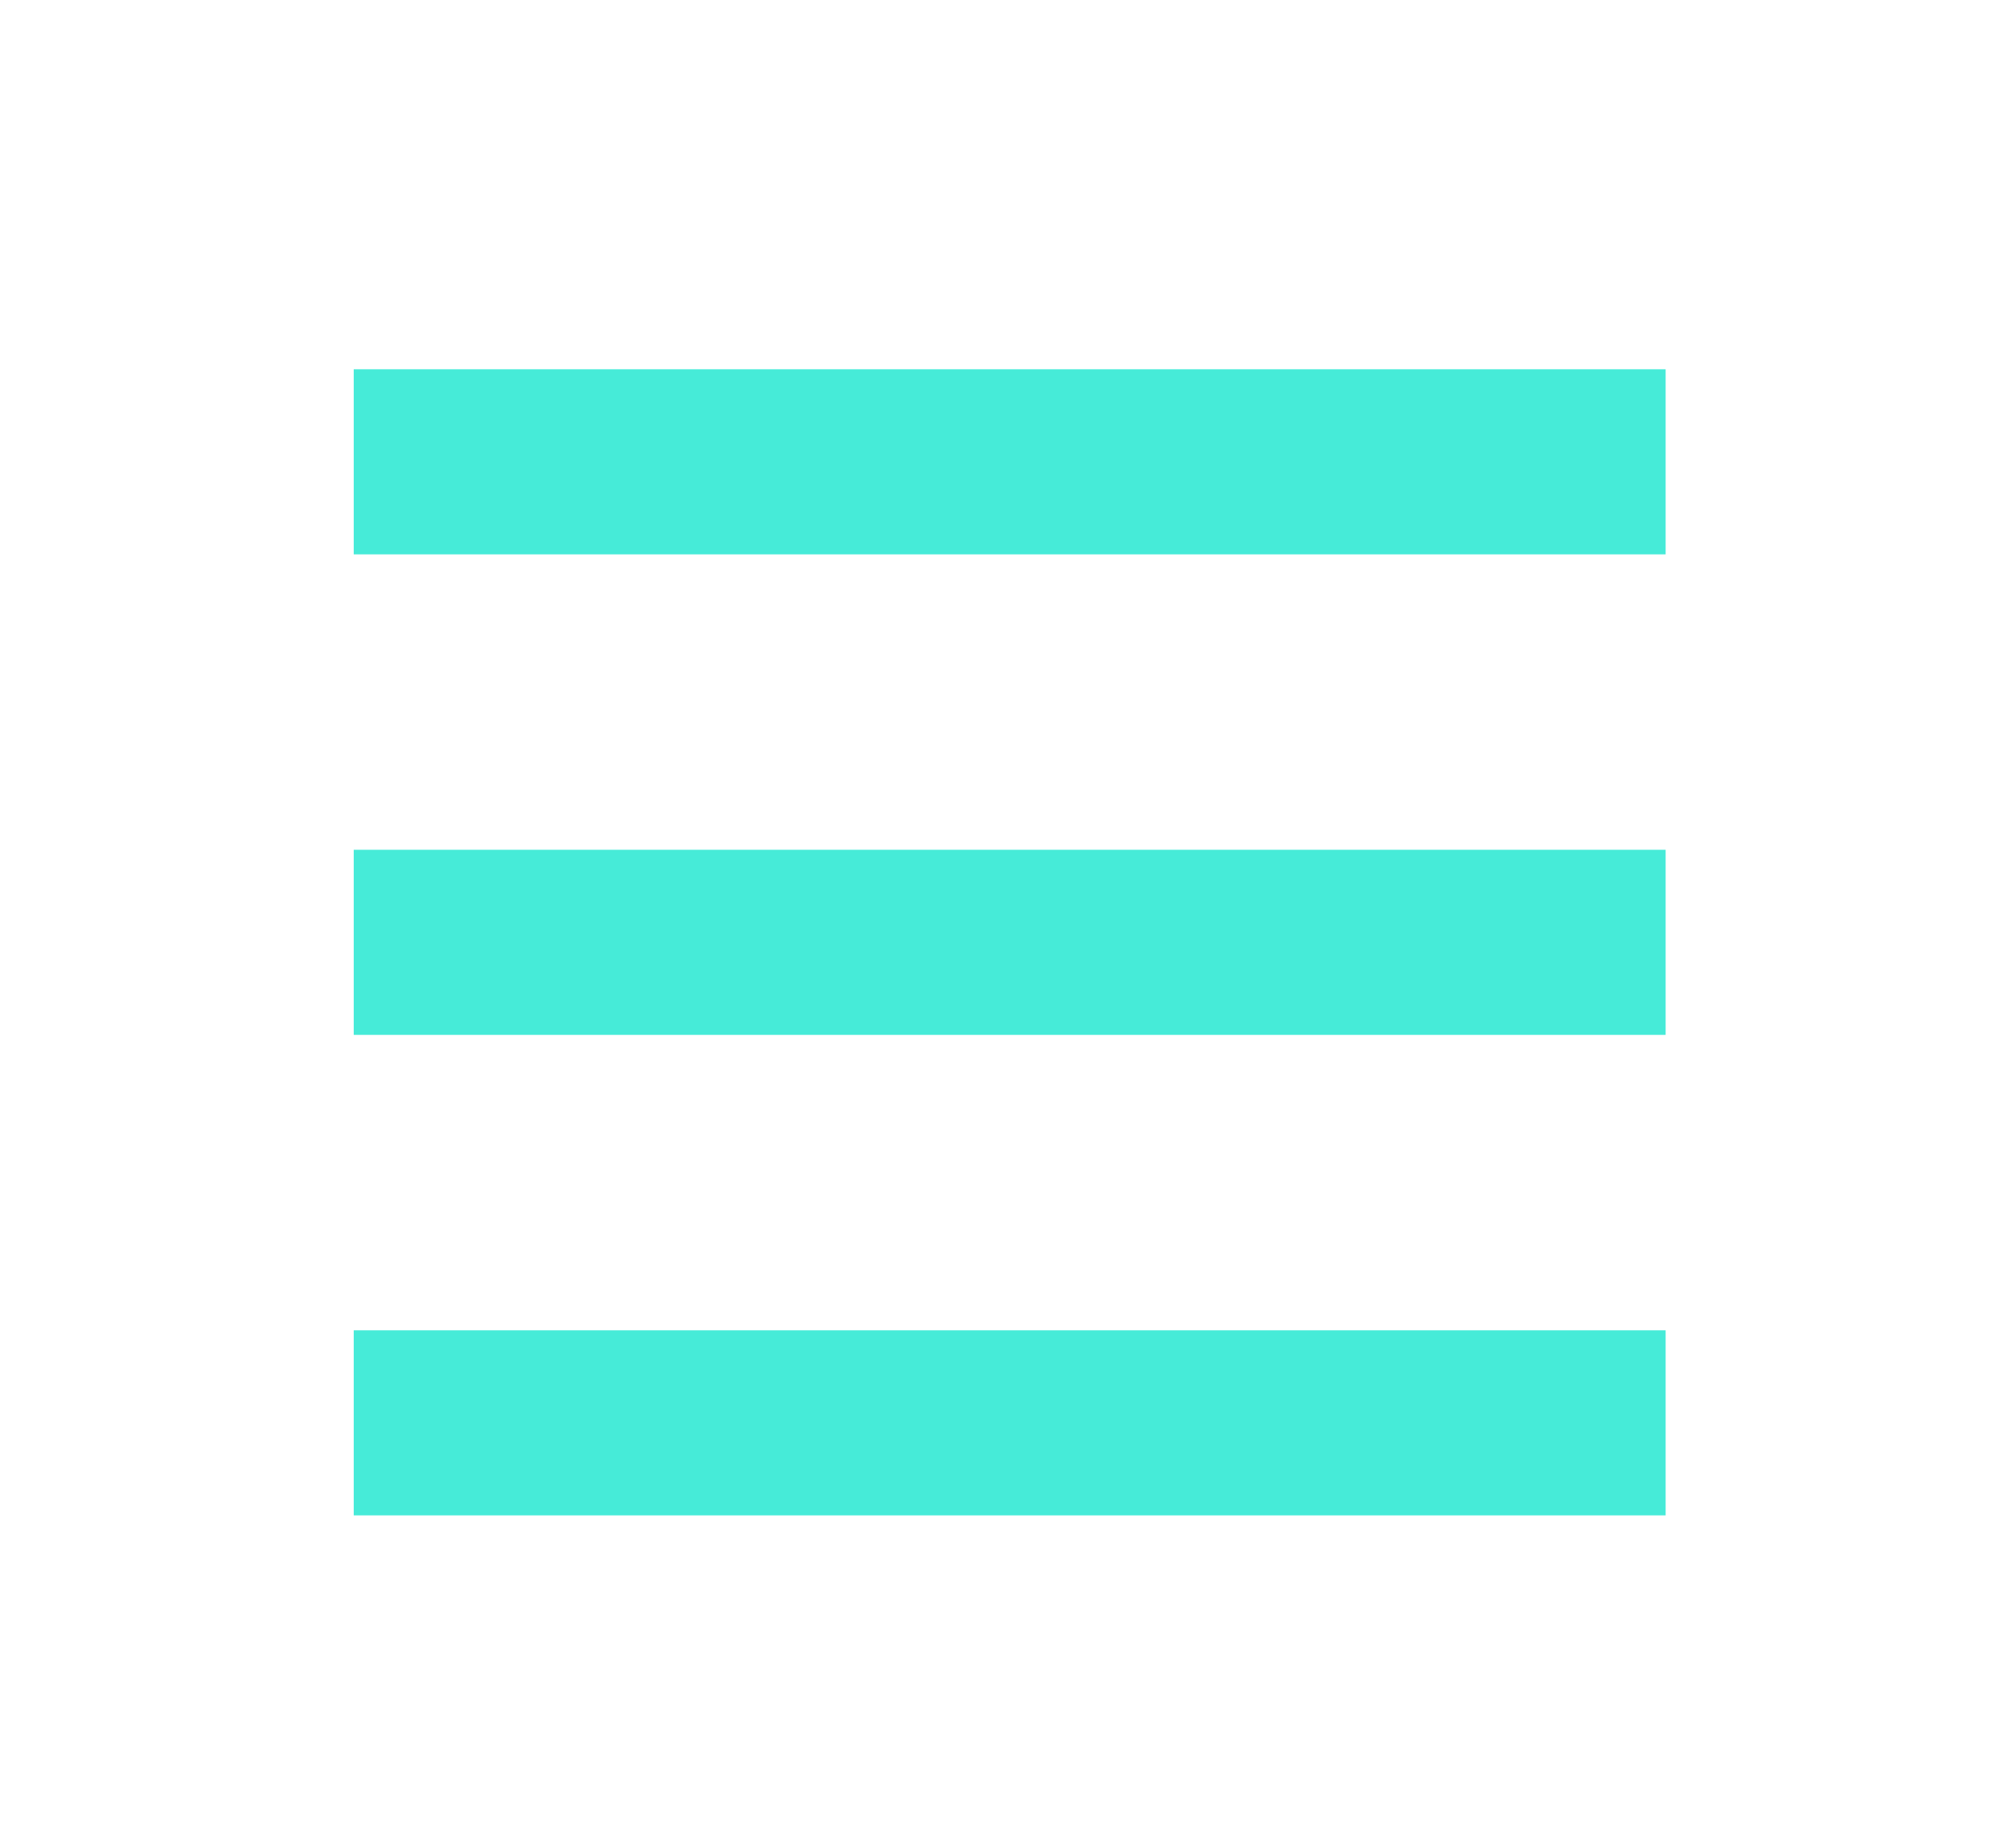
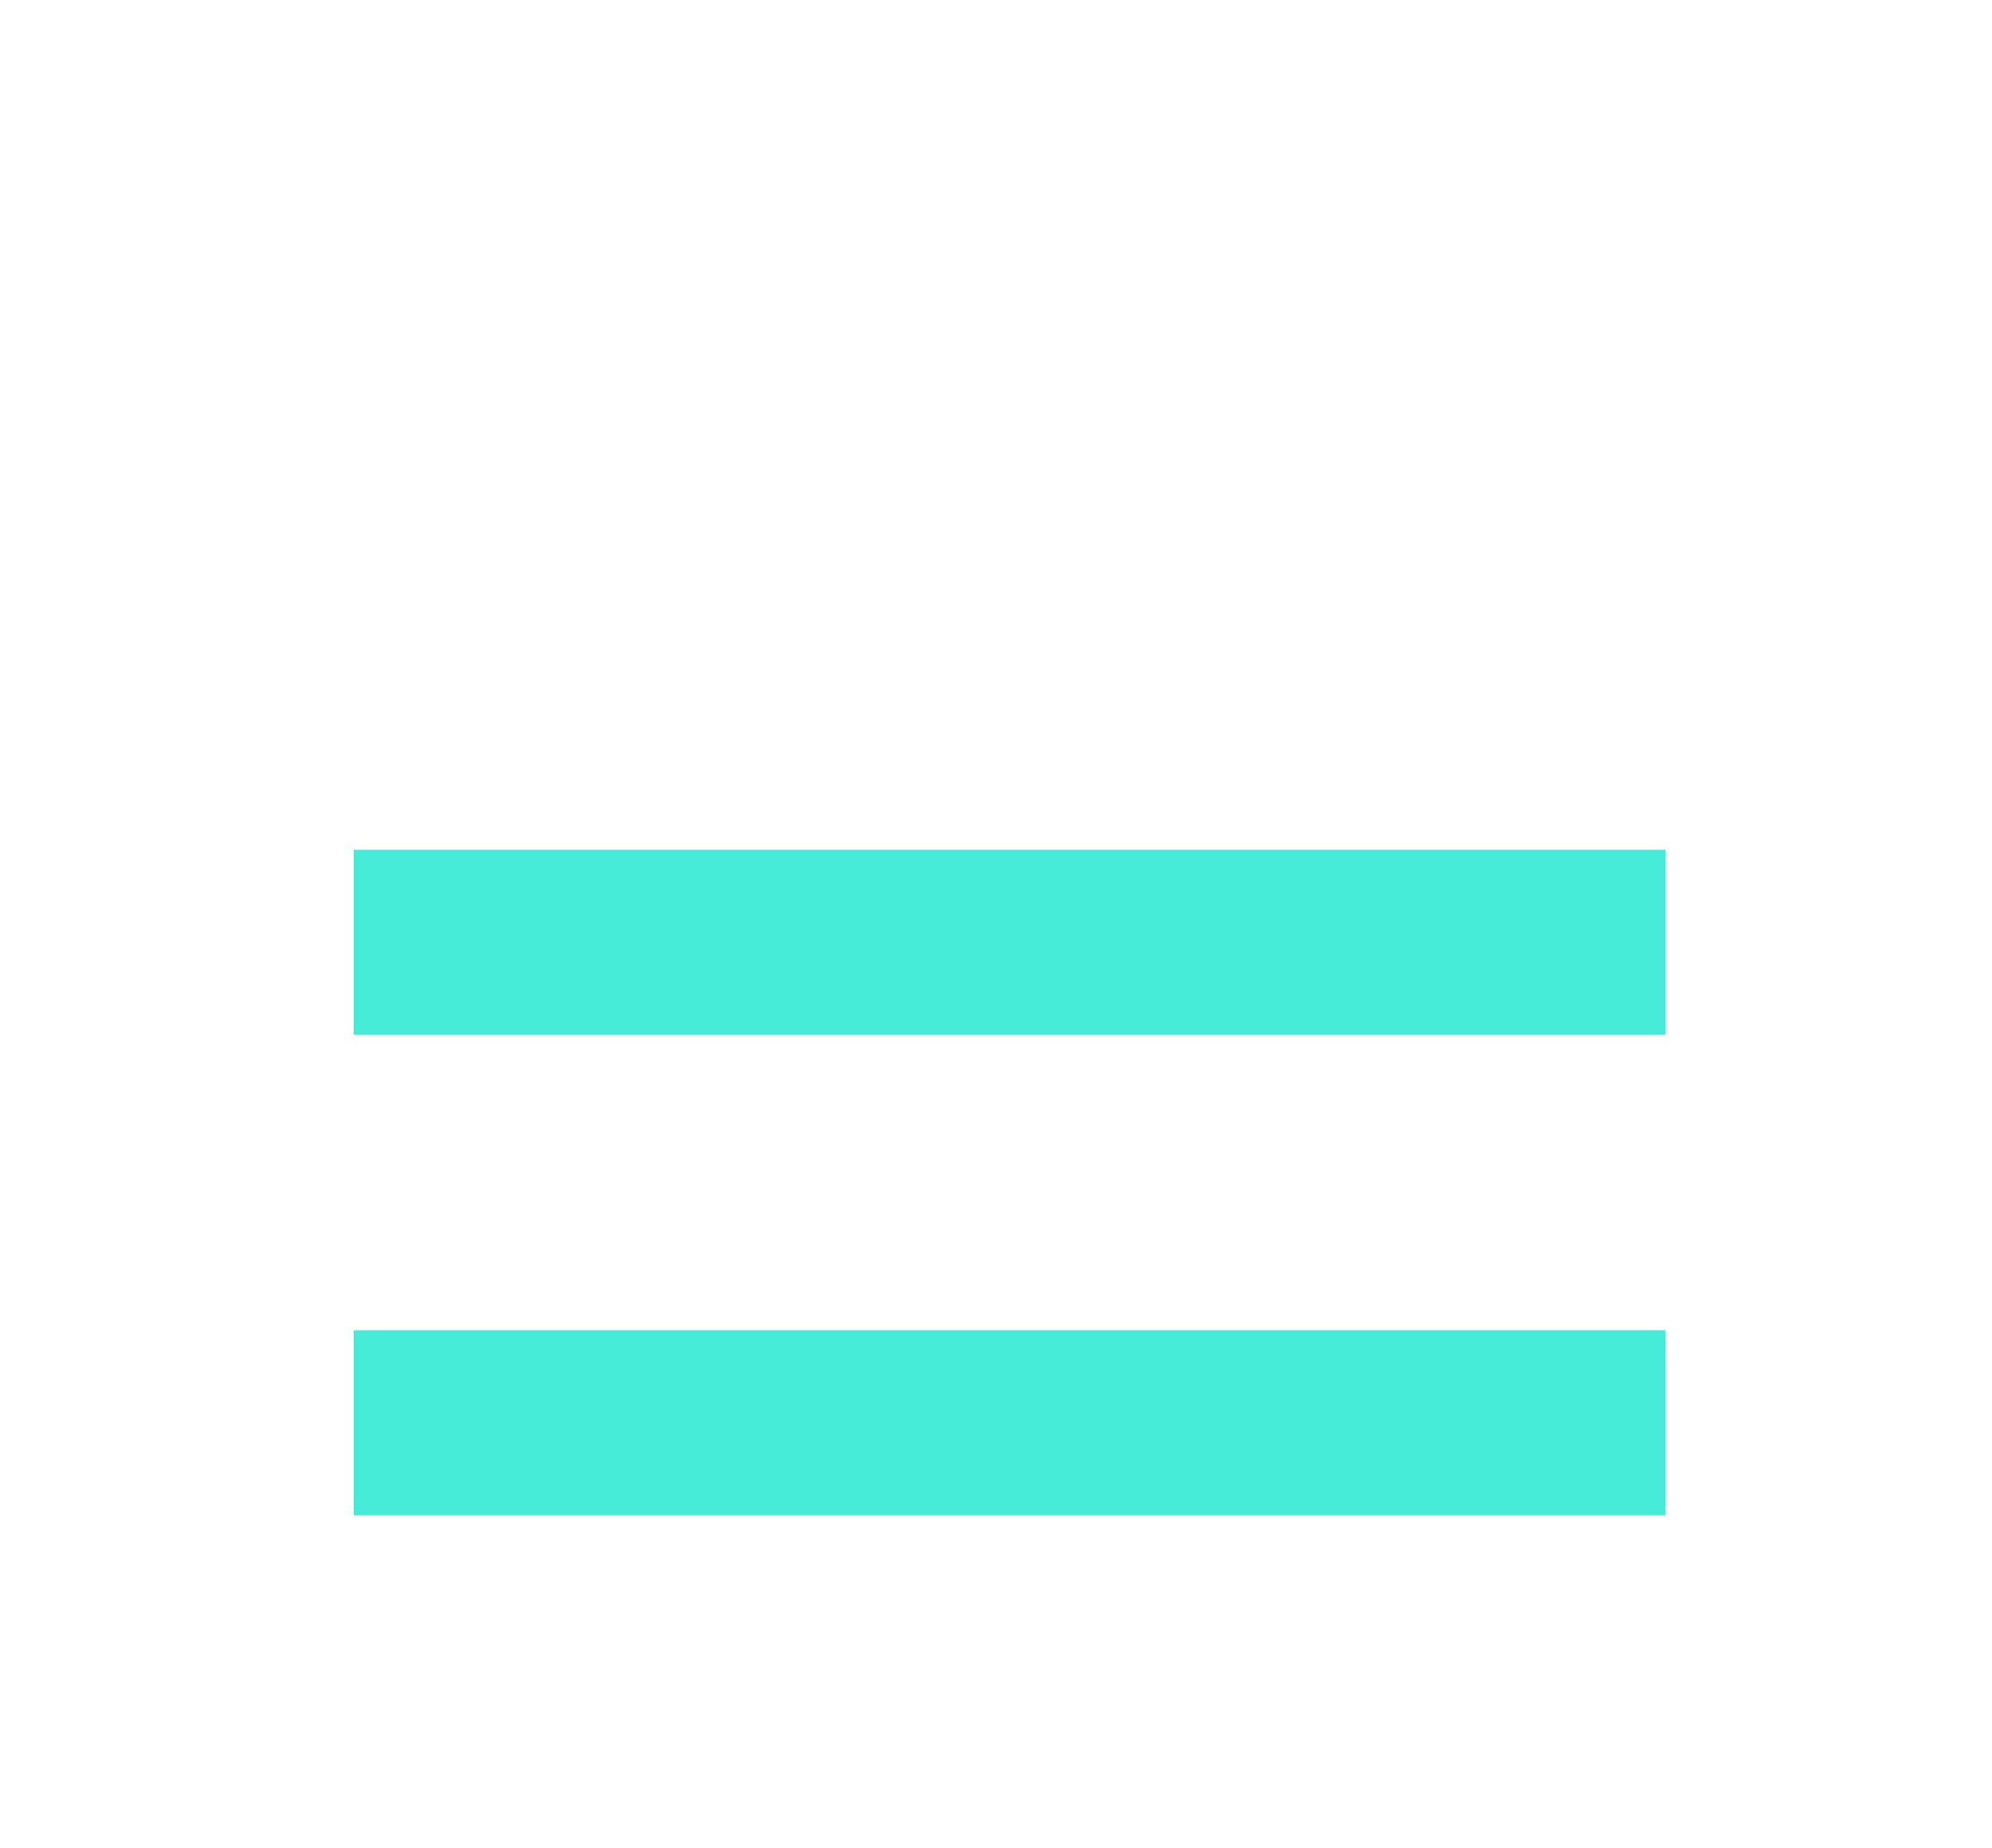
<svg xmlns="http://www.w3.org/2000/svg" id="Layer_1" x="0px" y="0px" viewBox="0 0 218.5 202.7" style="enable-background:new 0 0 218.5 202.7;" xml:space="preserve">
  <style type="text/css"> .st0{fill:#46EBD8;} </style>
-   <rect x="38.8" y="40.5" class="st0" width="143.9" height="20.3" />
  <rect x="38.8" y="93.2" class="st0" width="143.9" height="20.3" />
  <rect x="38.8" y="145.9" class="st0" width="143.9" height="20.3" />
</svg>